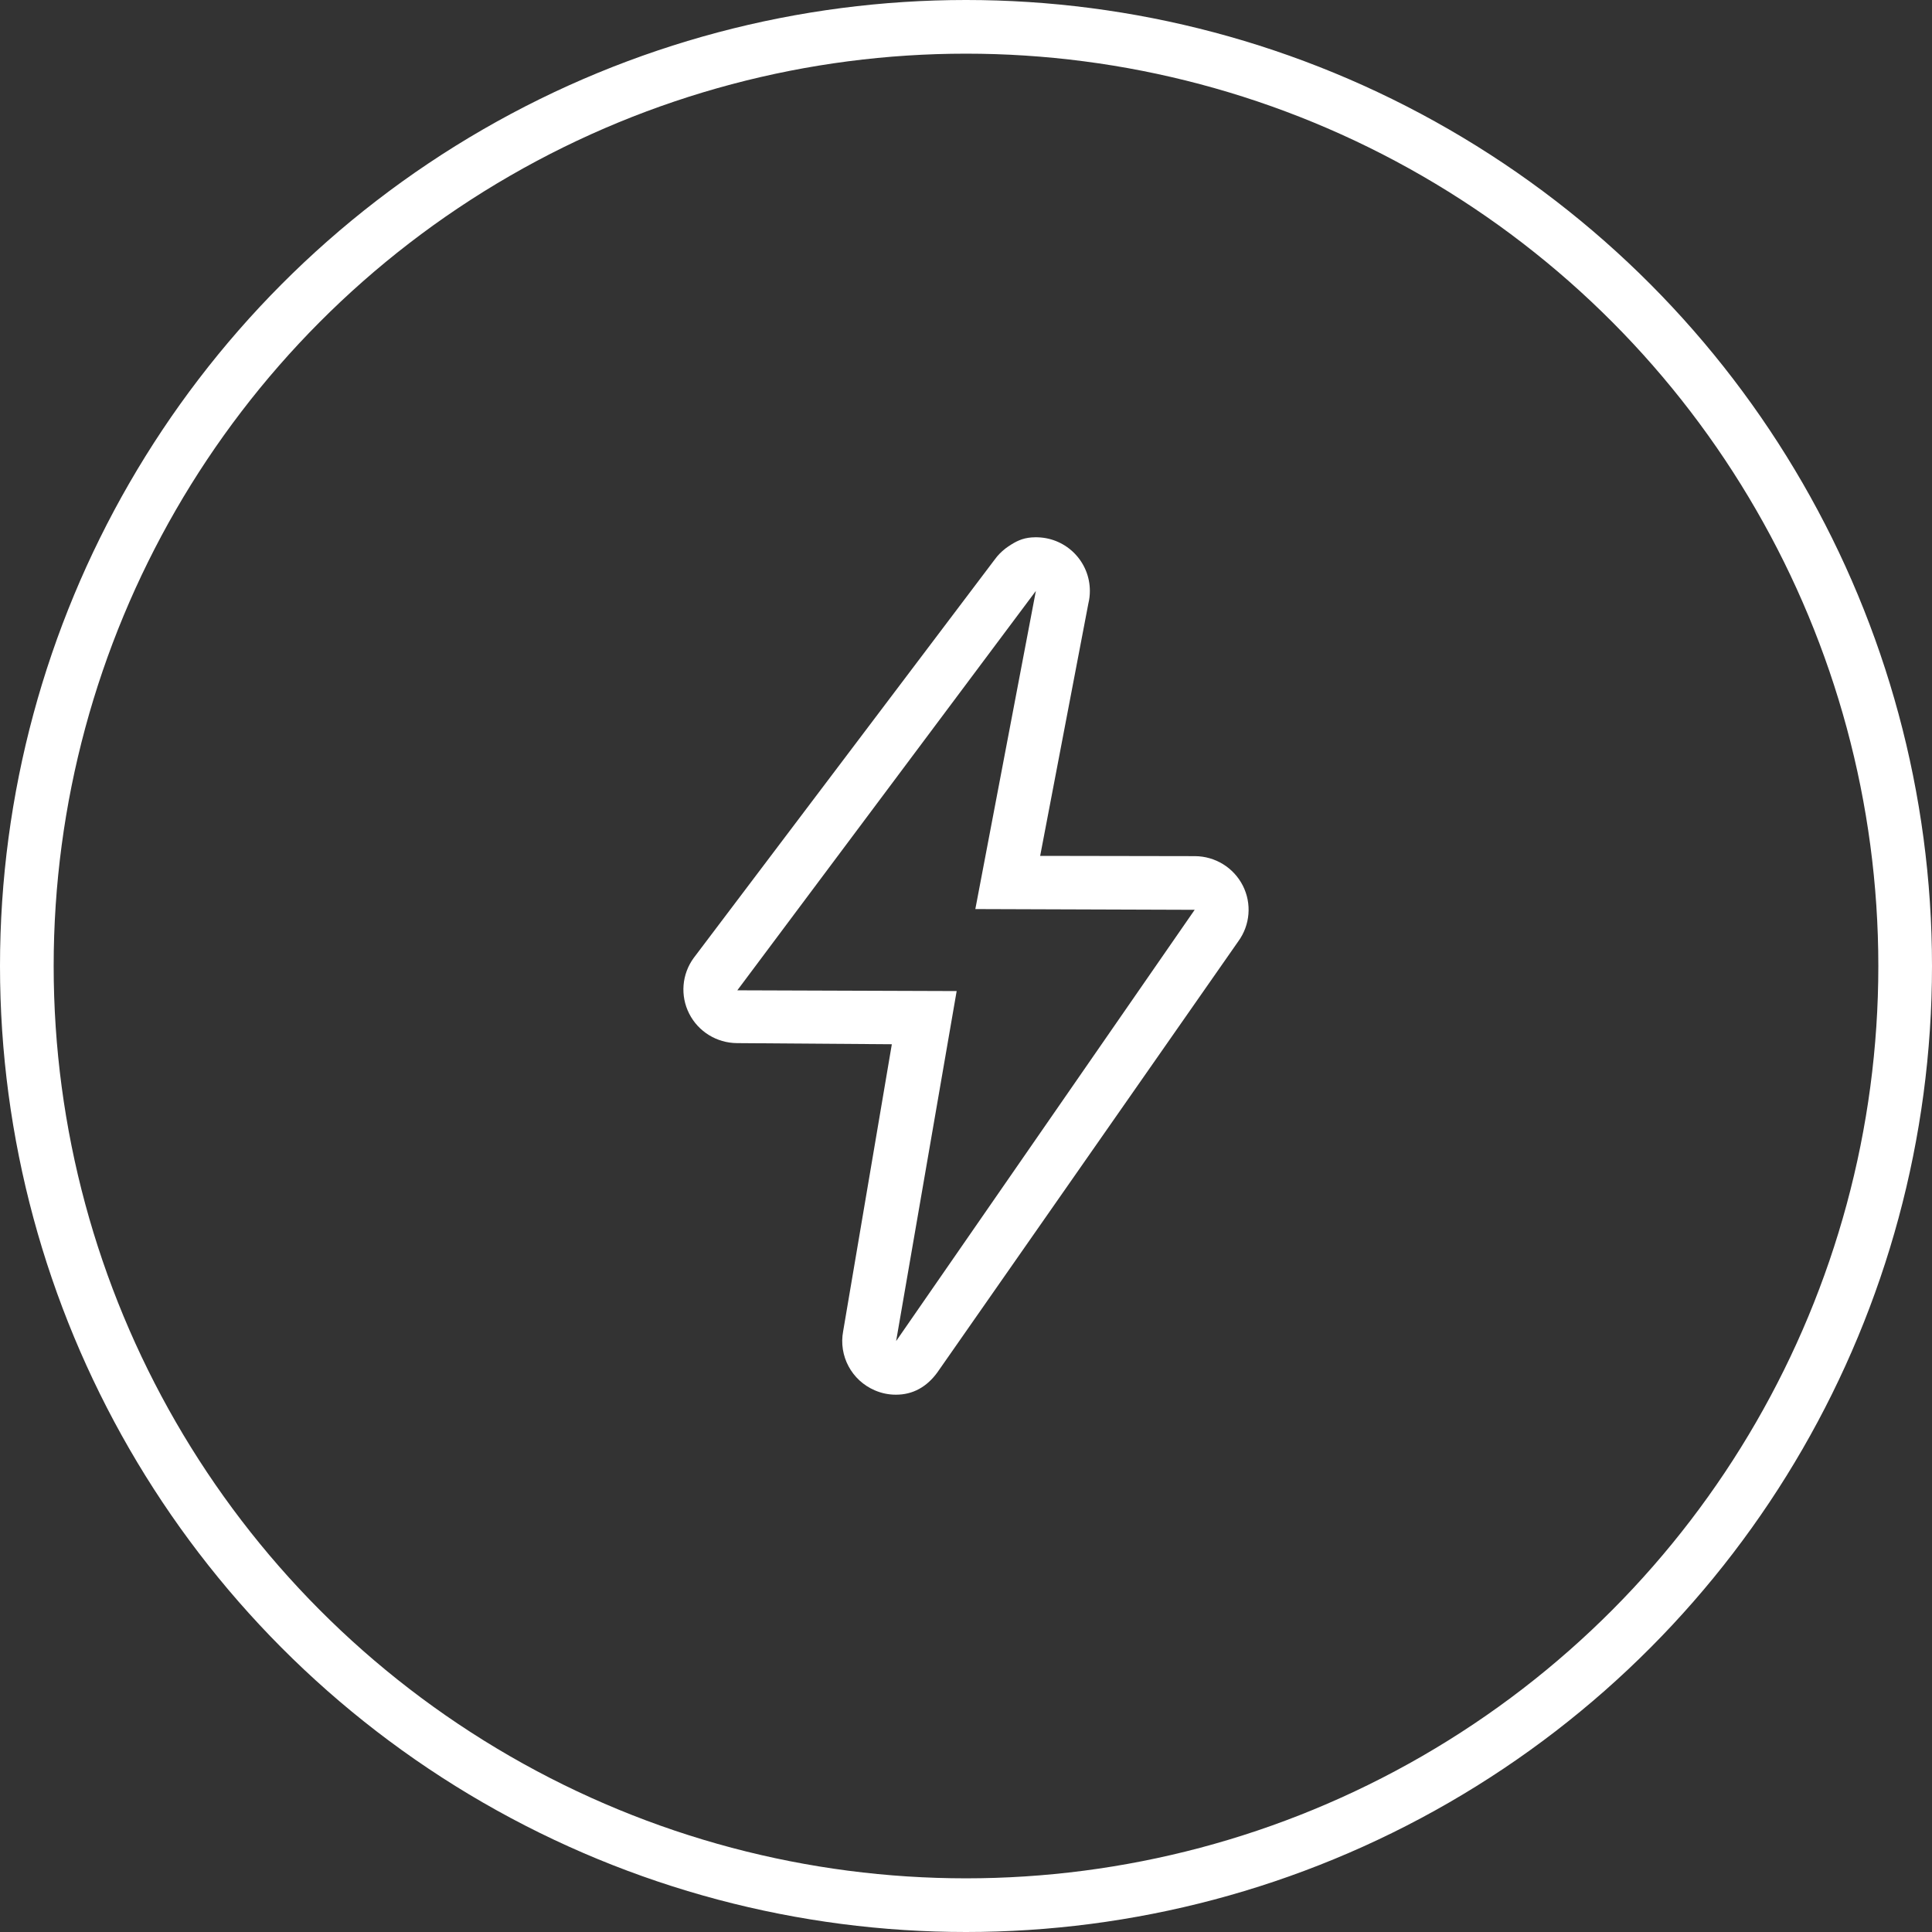
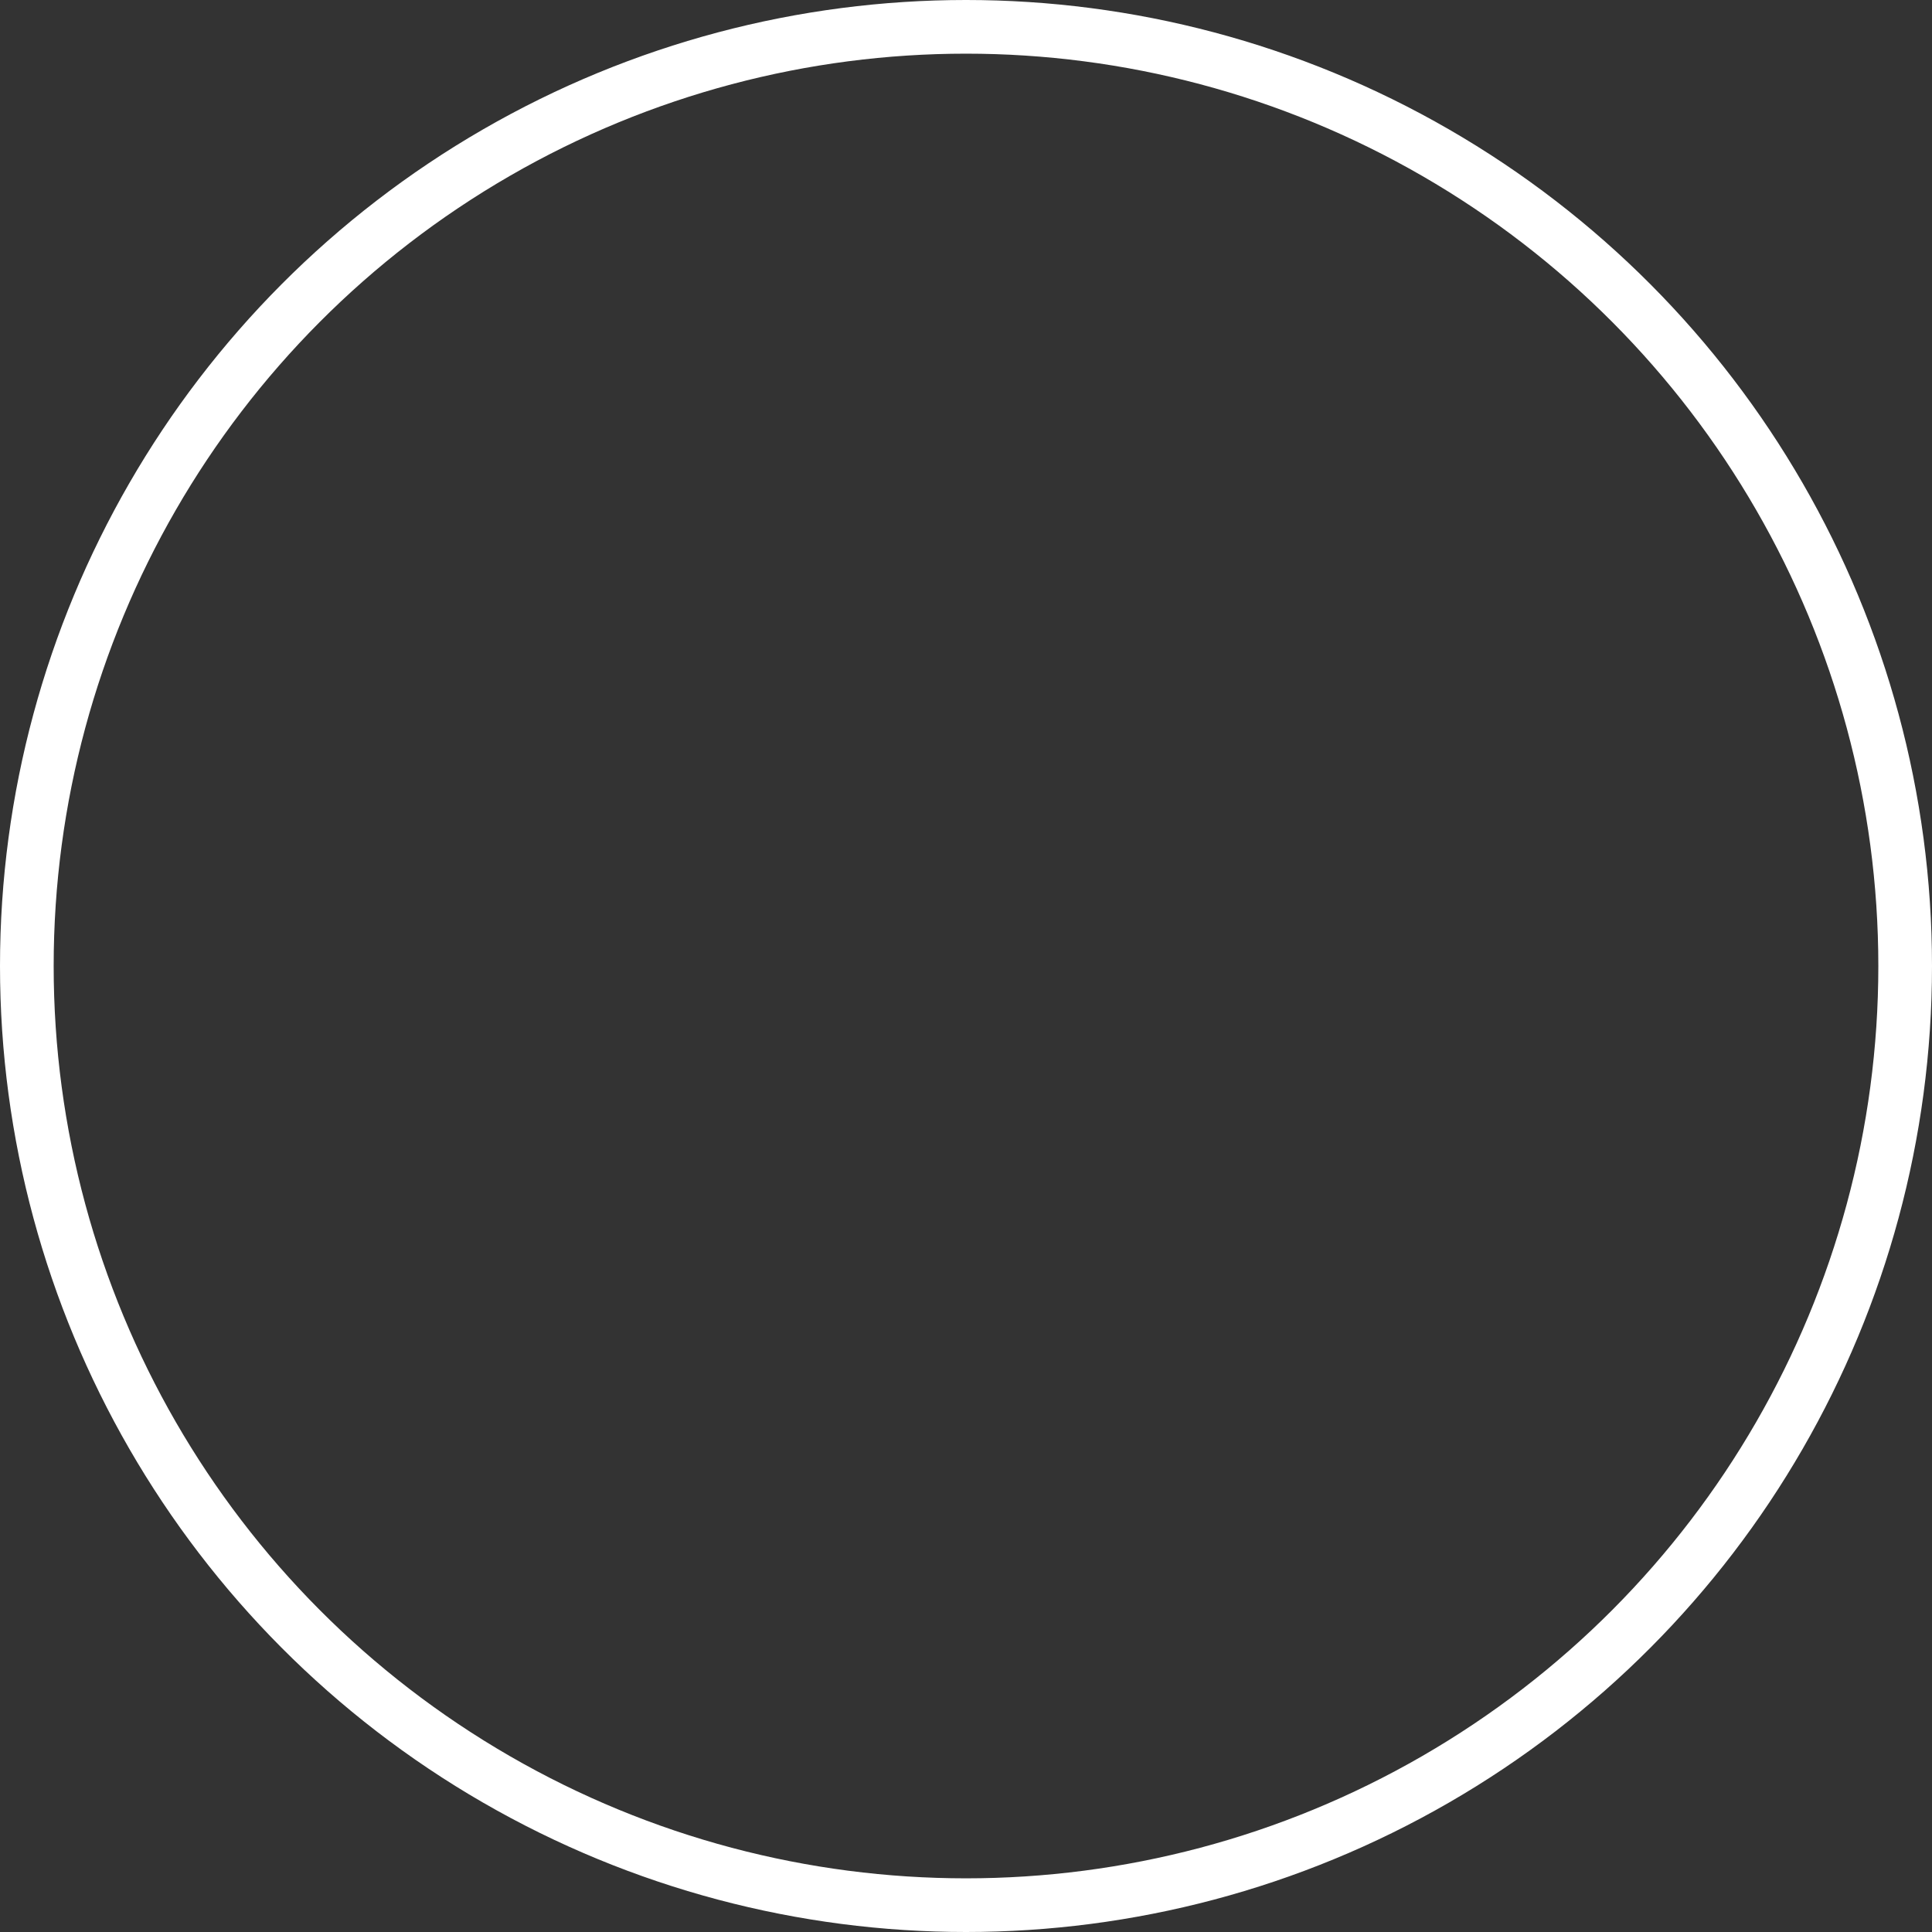
<svg xmlns="http://www.w3.org/2000/svg" width="36" height="36" viewBox="0 0 36 36" fill="none">
  <rect x="0" y="0" width="36" height="36" fill="#333333" stroke="none" />
  <circle cx="18" cy="18" r="17.5" stroke="white" />
-   <path d="M19.302 11.011L18.174 16.939L22.261 16.953L16.698 24.989L17.826 18.467L13.739 18.453L19.302 11.011ZM19.303 10.011C19.276 10.011 19.249 10.012 19.223 10.014C19.046 10.028 18.929 10.088 18.79 10.181C18.712 10.233 18.642 10.296 18.581 10.367C18.563 10.389 18.546 10.411 18.529 10.434L12.926 17.85C12.705 18.153 12.672 18.553 12.842 18.888C13.012 19.223 13.355 19.434 13.732 19.437L16.618 19.458L15.711 24.805C15.624 25.265 15.87 25.723 16.301 25.907C16.426 25.961 16.561 25.989 16.697 25.988C17.012 25.988 17.27 25.841 17.464 25.576L23.074 17.54C23.295 17.237 23.328 16.836 23.158 16.502C22.988 16.168 22.645 15.956 22.268 15.953L19.382 15.948L20.28 11.246C20.299 11.169 20.308 11.091 20.308 11.011C20.308 10.47 19.878 10.029 19.338 10.012C19.326 10.011 19.315 10.011 19.303 10.011L19.303 10.011Z" fill="white" />
</svg>